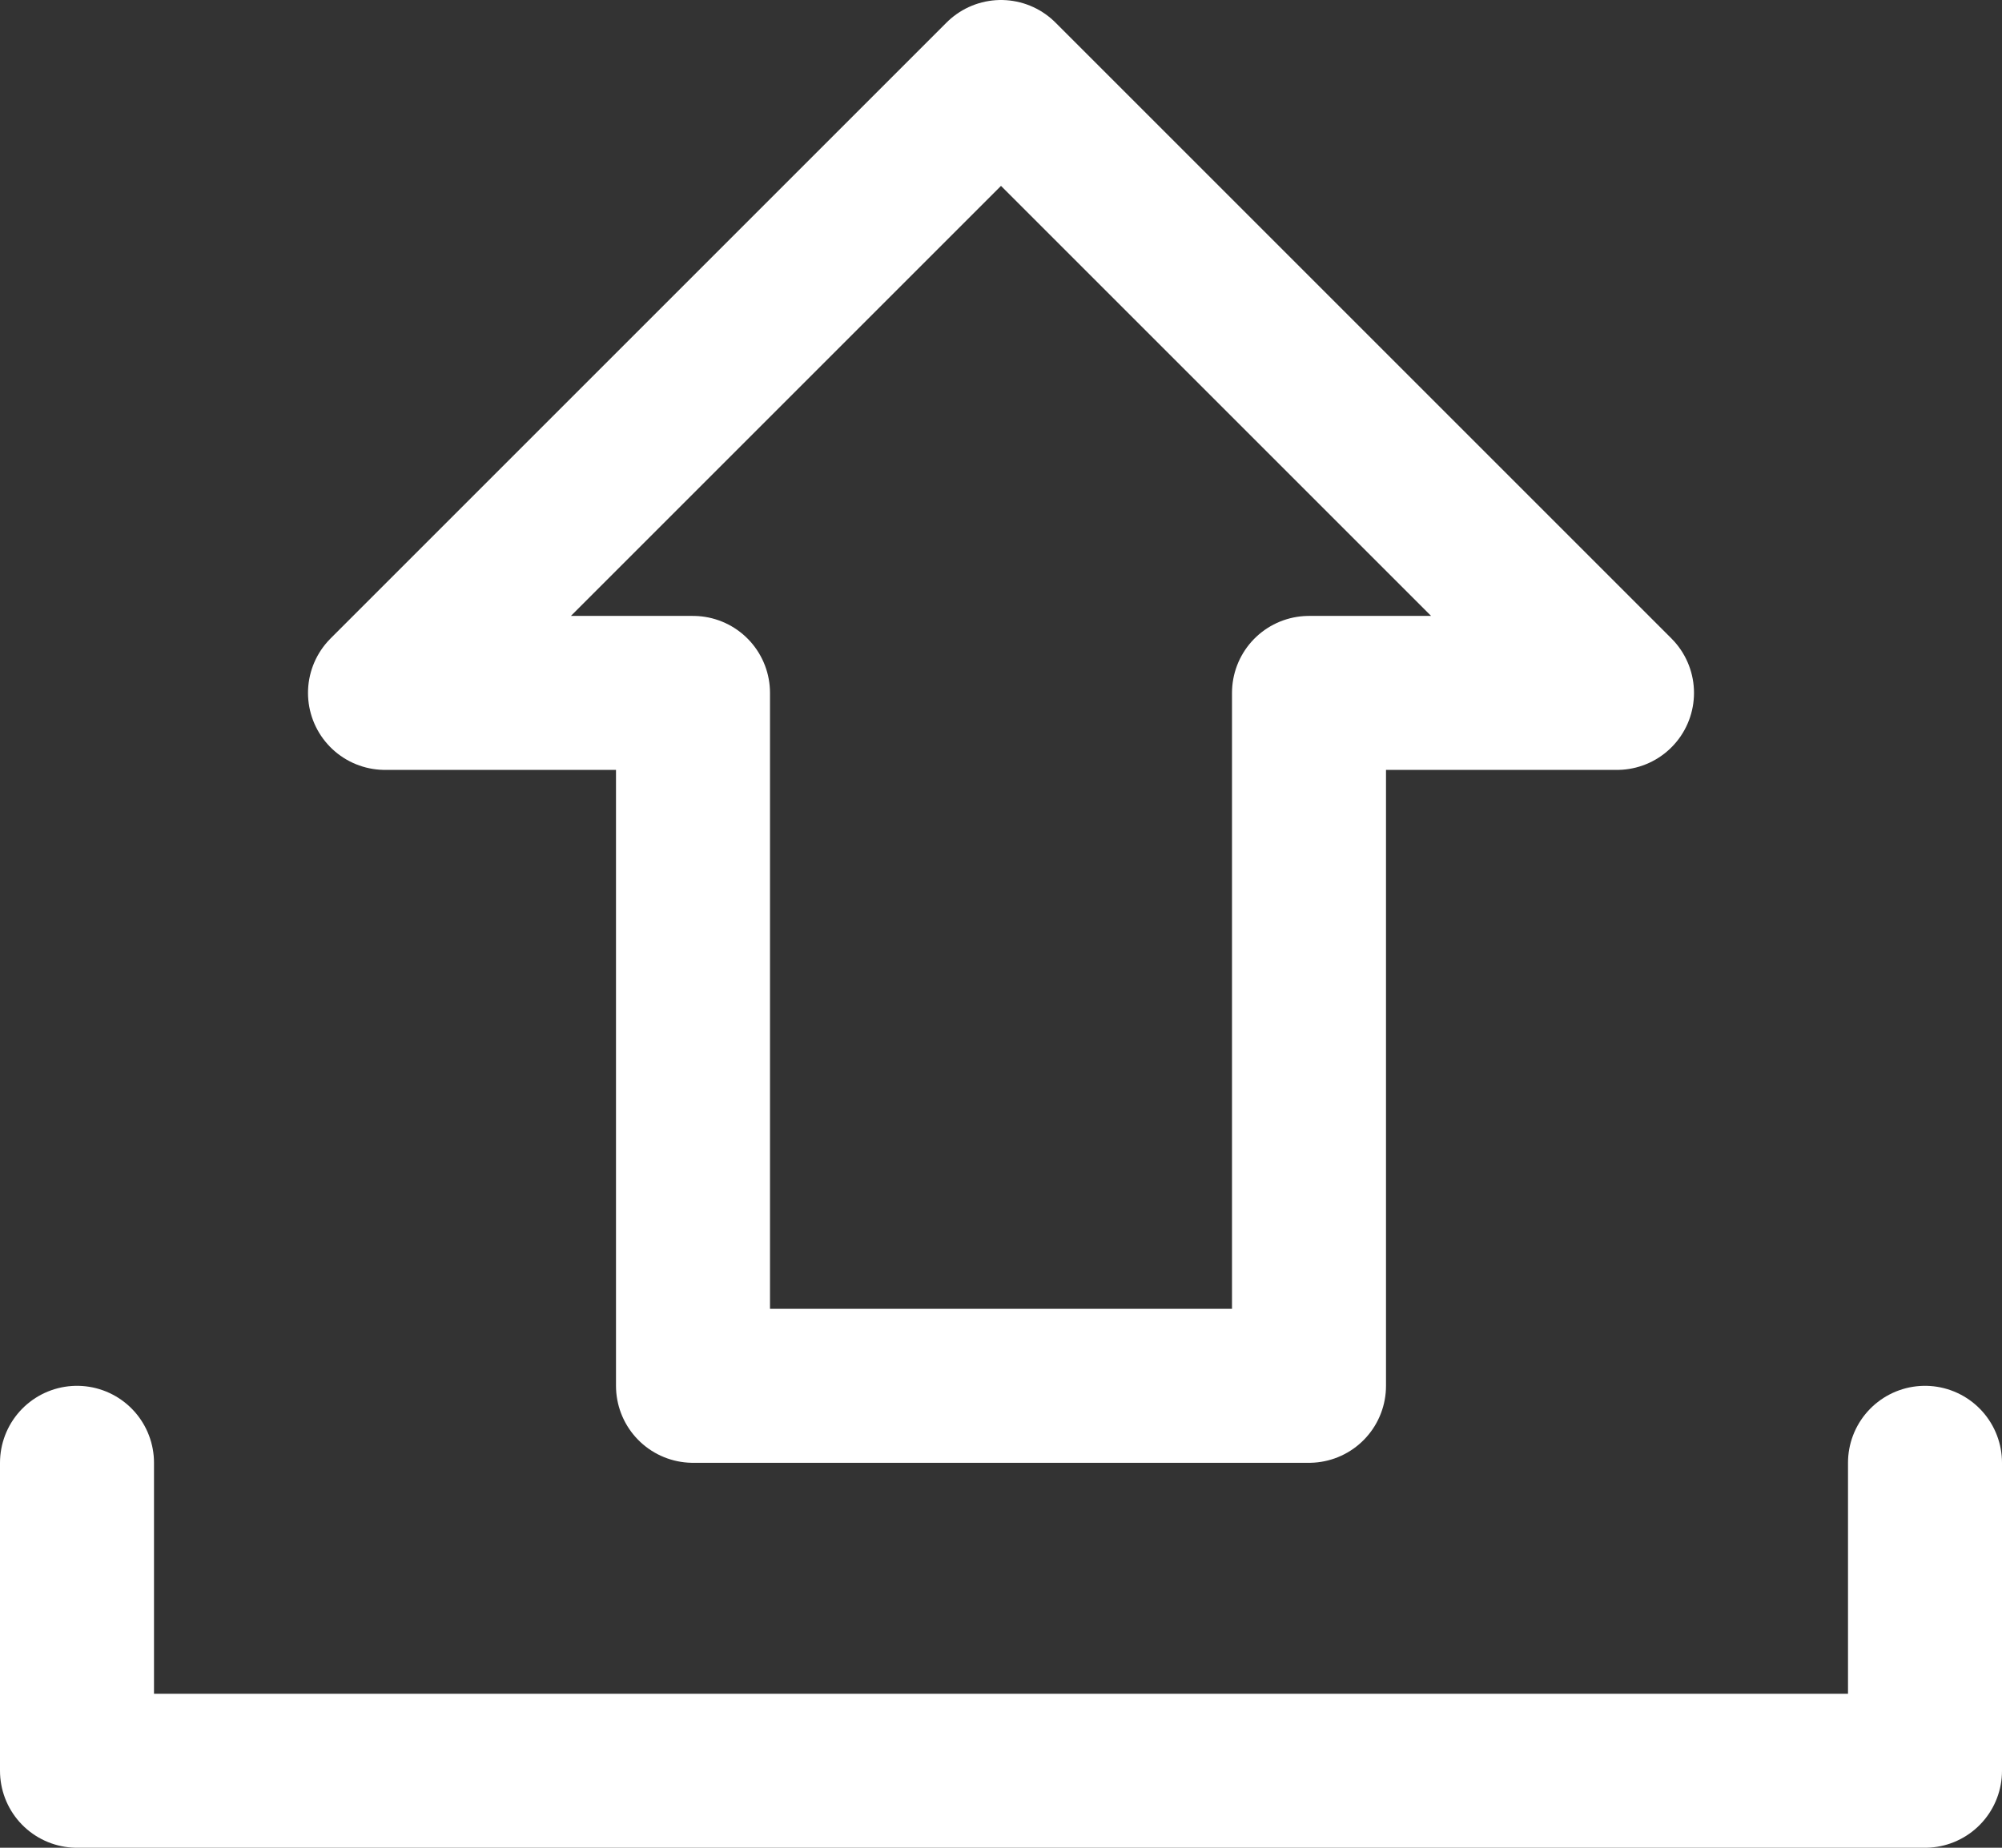
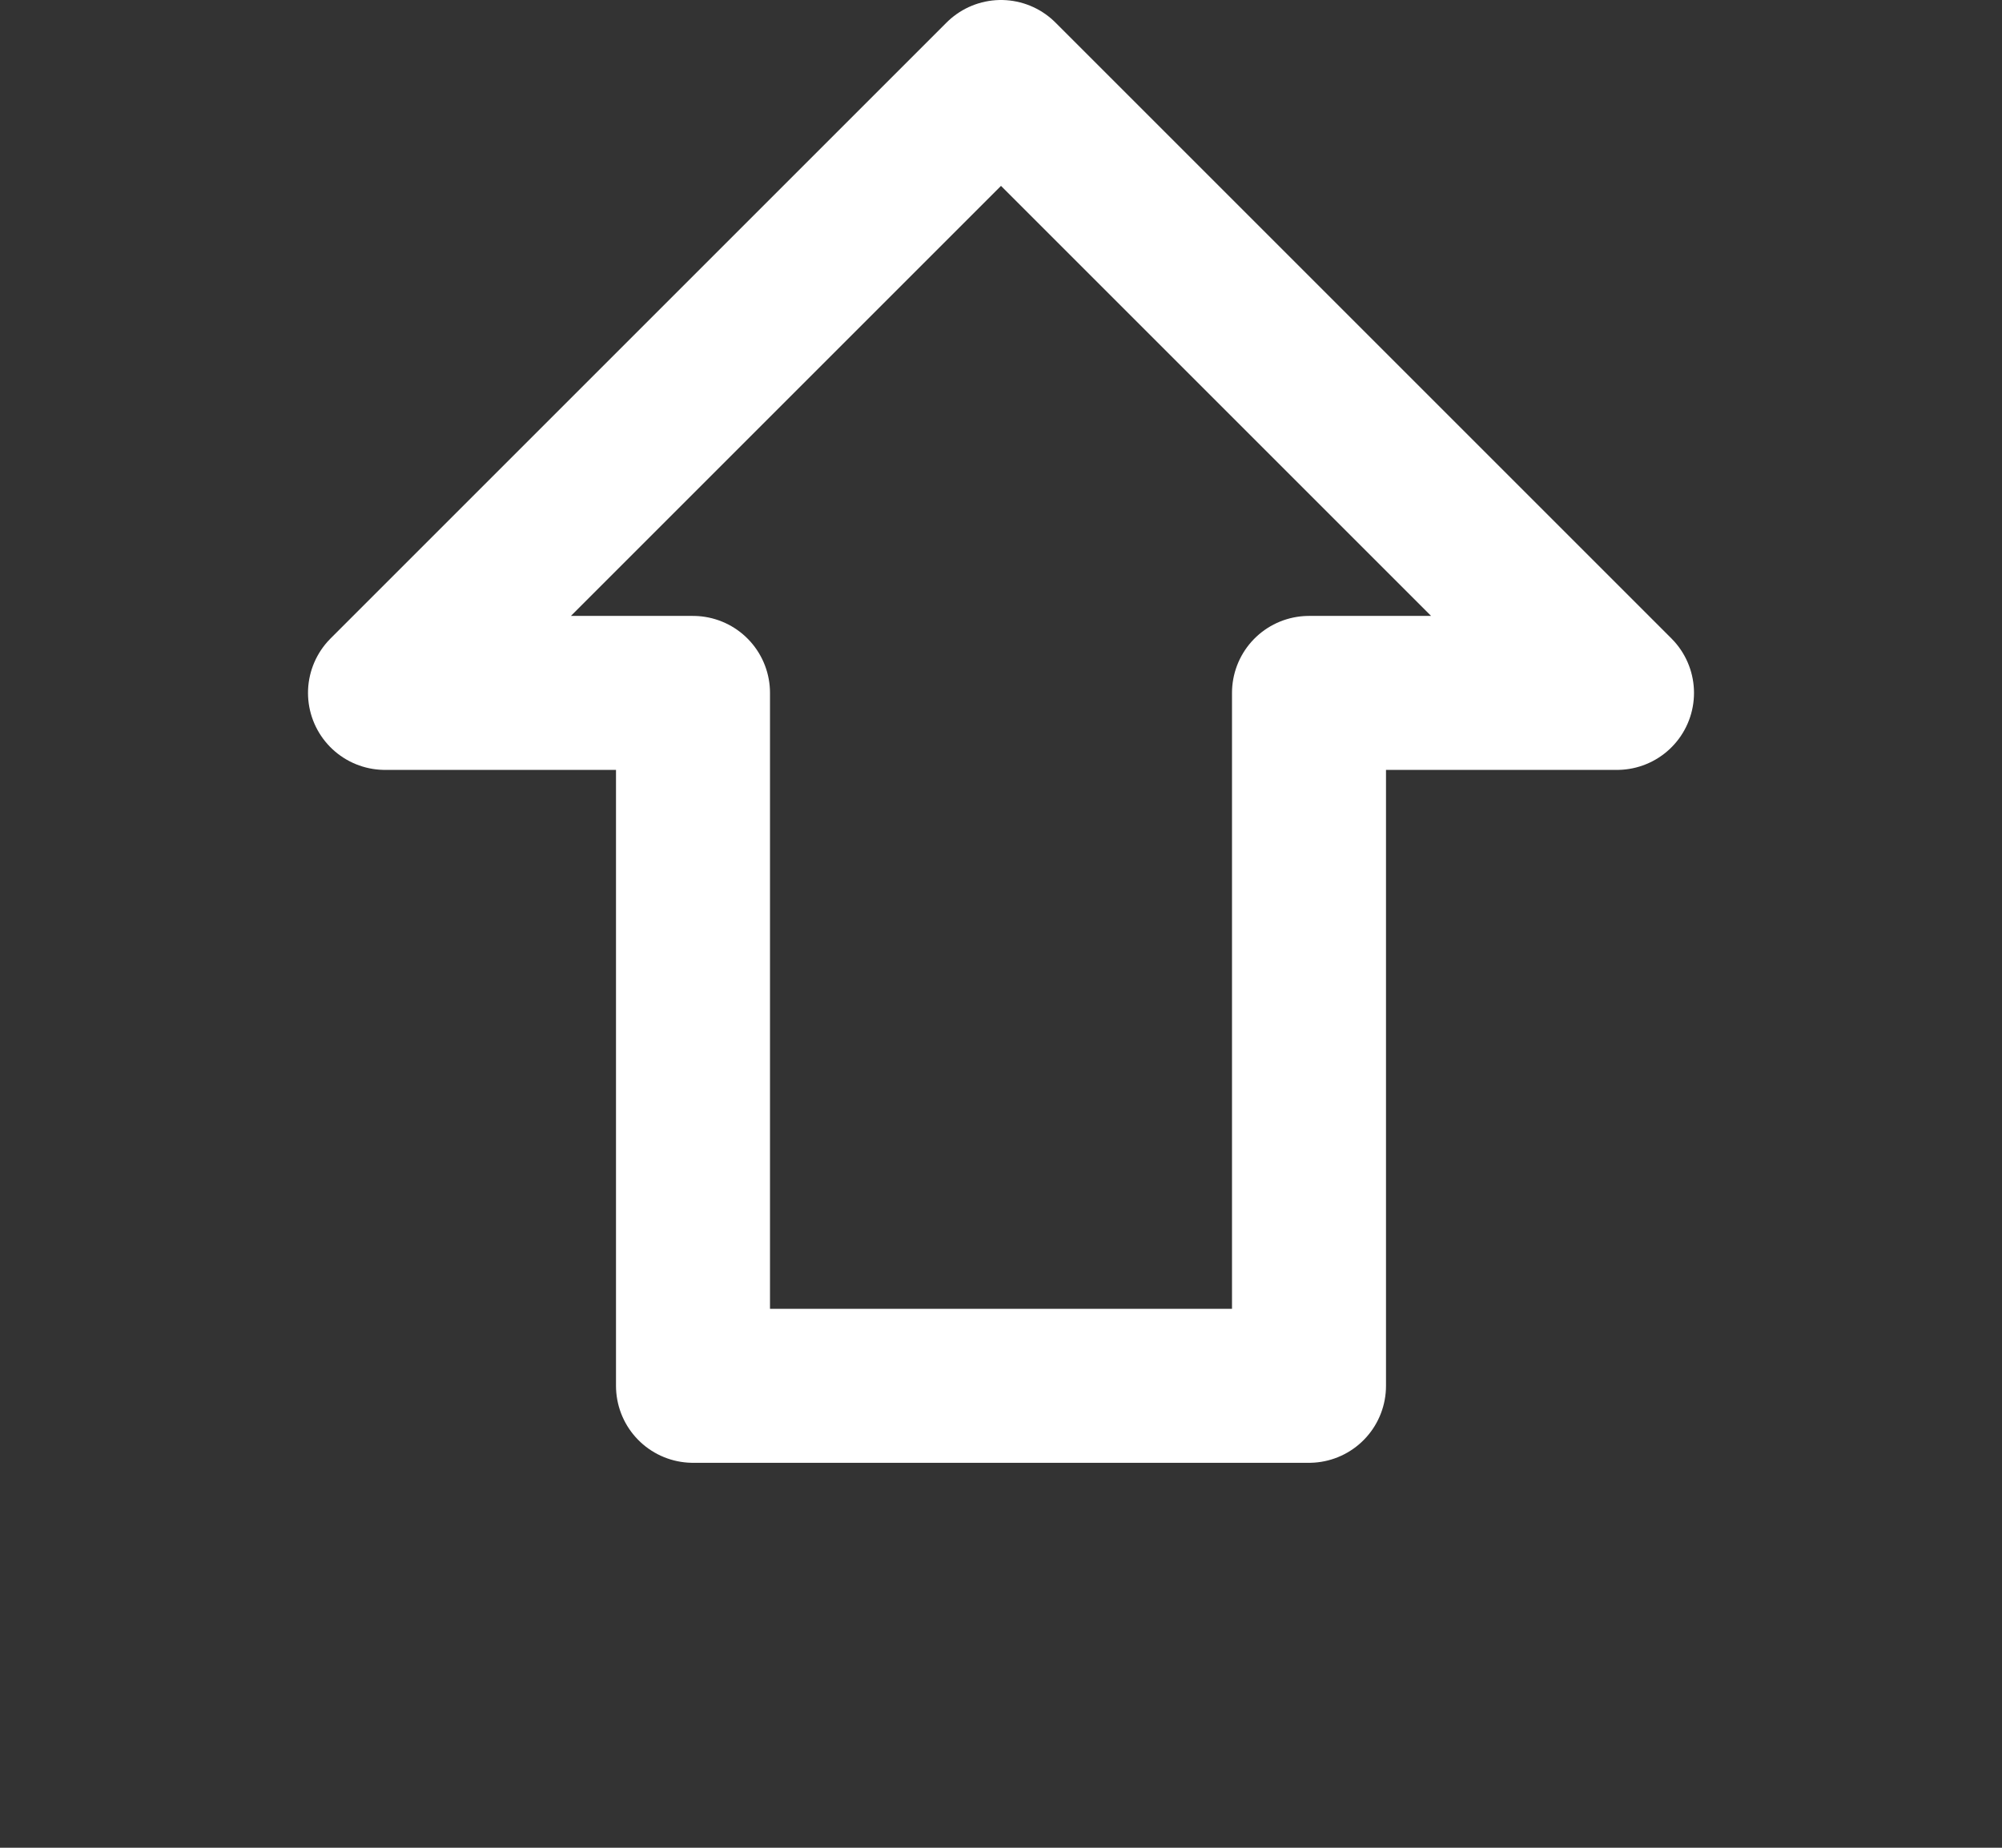
<svg xmlns="http://www.w3.org/2000/svg" width="26px" height="24px" viewBox="0 0 26 24" version="1.1">
  <rect x="0" y="0" width="26" height="24" fill="#333333" stroke="none" />
  <title>53161FB4-5283-44D8-BCEB-14AAF6EB1FC4</title>
  <desc>Created with sketchtool.</desc>
  <defs />
  <g id="Umsókn" stroke="none" stroke-width="1" fill="none" fill-rule="evenodd" stroke-linejoin="round">
    <g id="umsokn-5" transform="translate(-780, -1630)" stroke="#FFFFFF" stroke-width="2">
      <g id="TAkki" transform="translate(736, 1617)">
        <g id="Hlada-takki" transform="translate(45, 14)">
-           <polyline id="Rectangle-13-Copy" stroke-linecap="round" points="24 18 24 22 0 22 0 18" />
          <path d="M16,8 L16,17 L8,17 L8,8 L4,8 L12,0 L20,8 L16,8 Z" id="Combined-Shape" />
        </g>
      </g>
    </g>
  </g>
</svg>